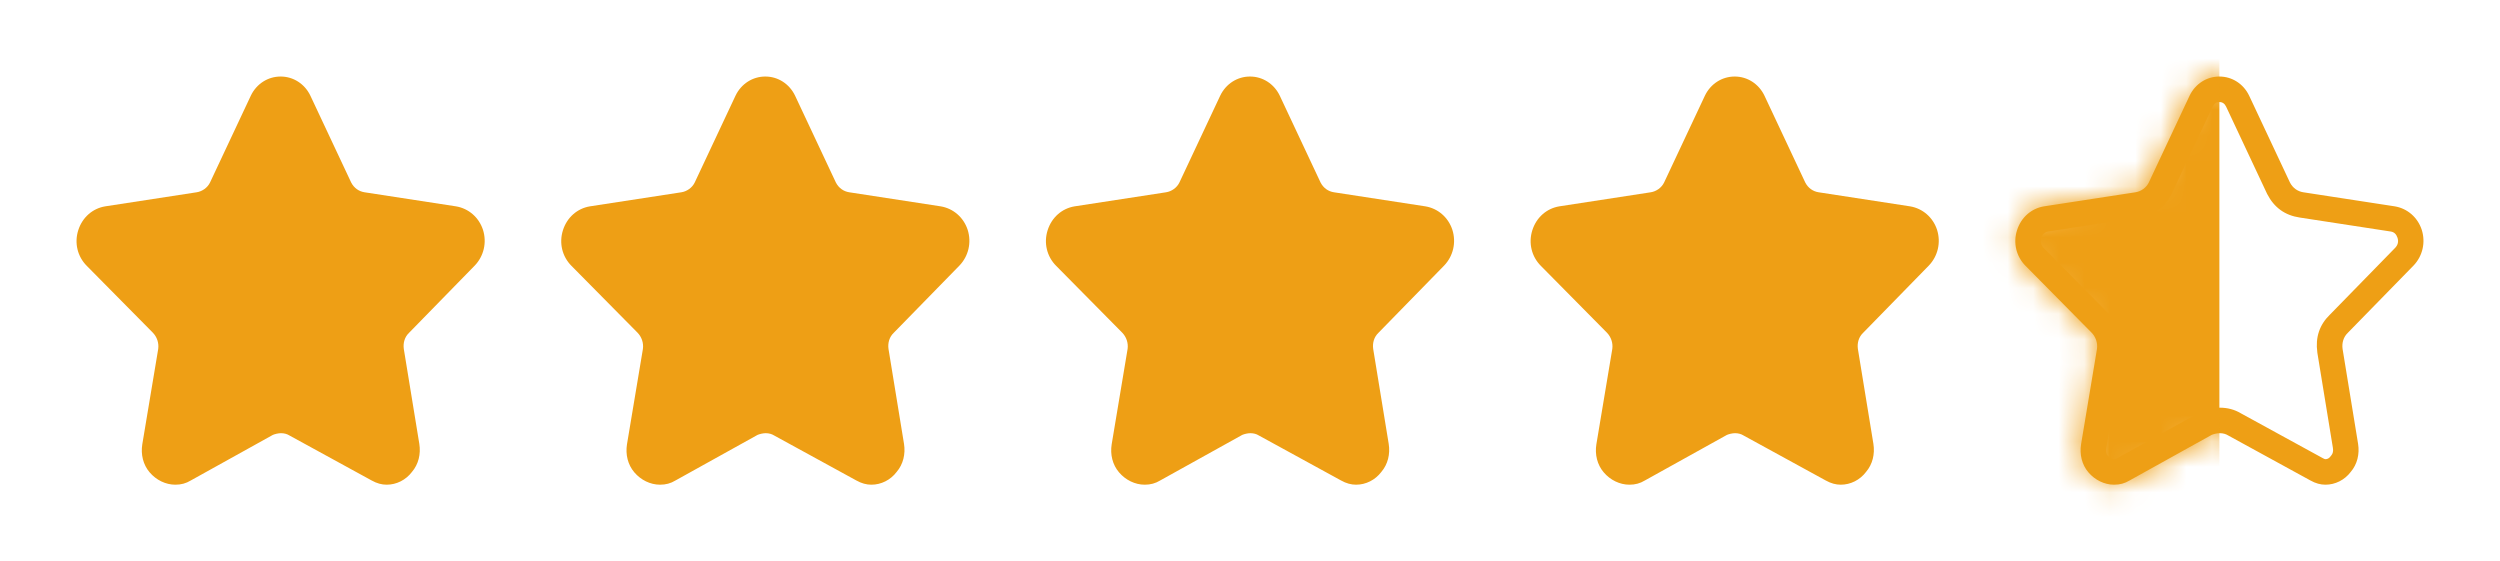
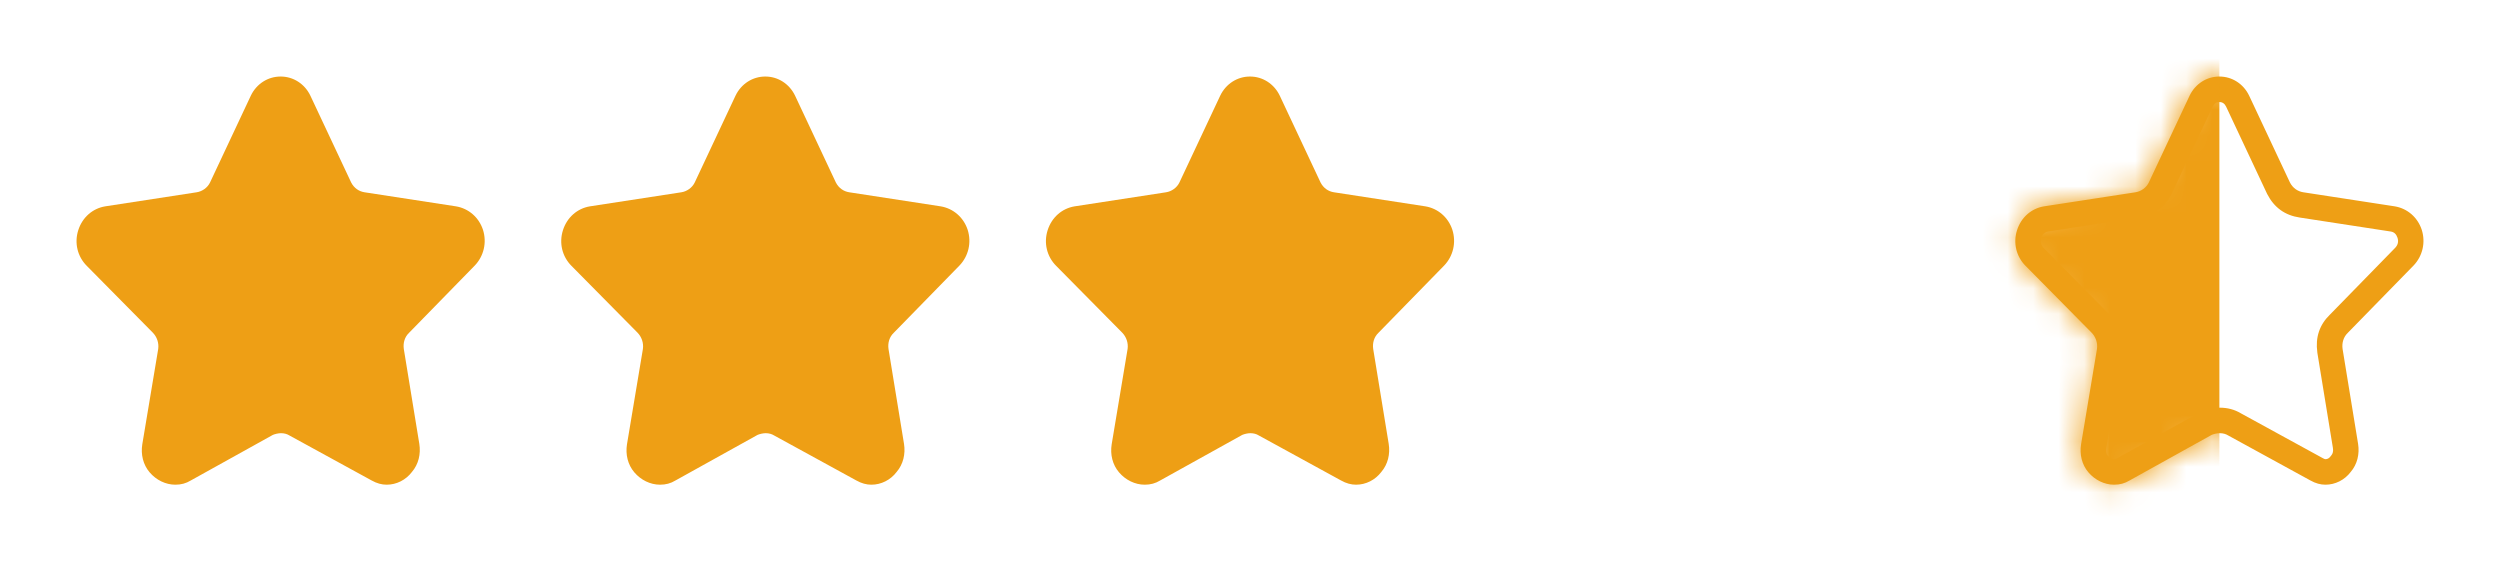
<svg xmlns="http://www.w3.org/2000/svg" fill="none" version="1.1" width="98" height="22" viewBox="0 0 98 22">
  <defs>
    <clipPath id="master_svg0_49_3843">
      <rect x="0" y="0" width="98" height="22" rx="0" />
    </clipPath>
    <mask id="master_svg1_49_4003" style="mask-type:alpha" maskUnits="userSpaceOnUse">
      <g>
-         <path d="M91.158,19C90.966,19,90.774,18.95,90.566,18.833L87.336,17.065C87.256,17.015,87.144,16.981,87.016,16.981C86.904,16.981,86.776,17.015,86.696,17.048L83.482,18.833C83.29,18.95,83.098,19,82.874,19C82.49,19,82.122,18.816,81.866,18.516C81.61,18.216,81.514,17.816,81.578,17.415L82.202,13.678C82.234,13.444,82.154,13.211,81.994,13.044L79.404,10.424C79.036,10.057,78.908,9.523,79.068,9.023C79.228,8.522,79.627,8.172,80.123,8.089L83.705,7.538C83.929,7.505,84.137,7.355,84.233,7.154L85.832,3.751C86.056,3.284,86.504,3,87,3C87.496,3,87.943,3.284,88.167,3.751L89.766,7.154C89.878,7.371,90.07,7.505,90.294,7.538L93.876,8.089C94.372,8.172,94.772,8.522,94.932,9.006C95.092,9.507,94.964,10.041,94.612,10.408L92.037,13.044C91.861,13.211,91.797,13.444,91.829,13.678L92.437,17.398C92.501,17.799,92.405,18.199,92.149,18.499C91.909,18.816,91.542,19,91.158,19Z" fill="#FFFFFF" fill-opacity="1" />
+         <path d="M91.158,19C90.966,19,90.774,18.95,90.566,18.833L87.336,17.065C86.904,16.981,86.776,17.015,86.696,17.048L83.482,18.833C83.29,18.95,83.098,19,82.874,19C82.49,19,82.122,18.816,81.866,18.516C81.61,18.216,81.514,17.816,81.578,17.415L82.202,13.678C82.234,13.444,82.154,13.211,81.994,13.044L79.404,10.424C79.036,10.057,78.908,9.523,79.068,9.023C79.228,8.522,79.627,8.172,80.123,8.089L83.705,7.538C83.929,7.505,84.137,7.355,84.233,7.154L85.832,3.751C86.056,3.284,86.504,3,87,3C87.496,3,87.943,3.284,88.167,3.751L89.766,7.154C89.878,7.371,90.07,7.505,90.294,7.538L93.876,8.089C94.372,8.172,94.772,8.522,94.932,9.006C95.092,9.507,94.964,10.041,94.612,10.408L92.037,13.044C91.861,13.211,91.797,13.444,91.829,13.678L92.437,17.398C92.501,17.799,92.405,18.199,92.149,18.499C91.909,18.816,91.542,19,91.158,19Z" fill="#FFFFFF" fill-opacity="1" />
      </g>
    </mask>
  </defs>
  <g clip-path="url(#master_svg0_49_3843)">
    <g>
      <path d="M15.158,19C14.966,19,14.774,18.95,14.566,18.833L11.336,17.065C11.256,17.015,11.144,16.981,11.016,16.981C10.904,16.981,10.776,17.015,10.696,17.048L7.482,18.833C7.29,18.95,7.098,19,6.874,19C6.49,19,6.122,18.816,5.866,18.516C5.61,18.216,5.514,17.816,5.578,17.415L6.202,13.678C6.234,13.444,6.154,13.211,5.994,13.044L3.404,10.424C3.036,10.057,2.908,9.523,3.068,9.023C3.228,8.522,3.627,8.172,4.123,8.089L7.705,7.538C7.929,7.505,8.137,7.355,8.233,7.154L9.832,3.751C10.056,3.284,10.504,3,11,3C11.496,3,11.943,3.284,12.167,3.751L13.766,7.154C13.878,7.371,14.07,7.505,14.294,7.538L17.876,8.089C18.372,8.172,18.772,8.522,18.932,9.006C19.092,9.507,18.964,10.041,18.612,10.408L16.037,13.044C15.861,13.211,15.797,13.444,15.829,13.678L16.437,17.398C16.501,17.799,16.405,18.199,16.149,18.499C15.909,18.816,15.542,19,15.158,19Z" fill="#EE9F15" fill-opacity="1" />
    </g>
    <g>
      <path d="M34.158,19C33.966,19,33.774,18.95,33.566,18.833L30.336,17.065C30.256,17.015,30.144,16.981,30.016,16.981C29.904,16.981,29.776,17.015,29.696,17.048L26.482,18.833C26.29,18.95,26.098,19,25.874,19C25.49,19,25.122,18.816,24.866,18.516C24.61,18.216,24.514,17.816,24.578,17.415L25.202,13.678C25.234,13.444,25.154,13.211,24.994,13.044L22.404,10.424C22.036,10.057,21.908,9.523,22.068,9.023C22.228,8.522,22.627,8.172,23.123,8.089L26.705,7.538C26.929,7.505,27.137,7.355,27.233,7.154L28.832,3.751C29.056,3.284,29.504,3,30,3C30.496,3,30.943,3.284,31.167,3.751L32.766,7.154C32.878,7.371,33.07,7.505,33.294,7.538L36.876,8.089C37.372,8.172,37.772,8.522,37.932,9.006C38.092,9.507,37.964,10.041,37.612,10.408L35.037,13.044C34.861,13.211,34.797,13.444,34.829,13.678L35.437,17.398C35.501,17.799,35.405,18.199,35.149,18.499C34.909,18.816,34.542,19,34.158,19Z" fill="#EE9F15" fill-opacity="1" />
    </g>
    <g>
      <path d="M53.158,19C52.966,19,52.774,18.95,52.566,18.833L49.336,17.065C49.256,17.015,49.144,16.981,49.016,16.981C48.904,16.981,48.776,17.015,48.696,17.048L45.482,18.833C45.29,18.95,45.098,19,44.874,19C44.49,19,44.122,18.816,43.866,18.516C43.61,18.216,43.514,17.816,43.578,17.415L44.202,13.678C44.234,13.444,44.154,13.211,43.994,13.044L41.404,10.424C41.036,10.057,40.908,9.523,41.068,9.023C41.228,8.522,41.627,8.172,42.123,8.089L45.705,7.538C45.929,7.505,46.137,7.355,46.233,7.154L47.832,3.751C48.056,3.284,48.504,3,49,3C49.496,3,49.943,3.284,50.167,3.751L51.766,7.154C51.878,7.371,52.07,7.505,52.294,7.538L55.876,8.089C56.372,8.172,56.772,8.522,56.932,9.006C57.092,9.507,56.964,10.041,56.612,10.408L54.037,13.044C53.861,13.211,53.797,13.444,53.829,13.678L54.437,17.398C54.501,17.799,54.405,18.199,54.149,18.499C53.909,18.816,53.542,19,53.158,19Z" fill="#EE9F15" fill-opacity="1" />
    </g>
    <g>
-       <path d="M72.158,19C71.966,19,71.774,18.95,71.566,18.833L68.336,17.065C68.256,17.015,68.144,16.981,68.016,16.981C67.904,16.981,67.776,17.015,67.696,17.048L64.482,18.833C64.29,18.95,64.098,19,63.874,19C63.49,19,63.122,18.816,62.866,18.516C62.61,18.216,62.514,17.816,62.578,17.415L63.202,13.678C63.234,13.444,63.154,13.211,62.994,13.044L60.404,10.424C60.036,10.057,59.908,9.523,60.068,9.023C60.228,8.522,60.627,8.172,61.123,8.089L64.705,7.538C64.929,7.505,65.137,7.355,65.233,7.154L66.832,3.751C67.056,3.284,67.504,3,68,3C68.496,3,68.943,3.284,69.167,3.751L70.766,7.154C70.878,7.371,71.07,7.505,71.294,7.538L74.876,8.089C75.372,8.172,75.772,8.522,75.932,9.006C76.092,9.507,75.964,10.041,75.612,10.408L73.037,13.044C72.861,13.211,72.797,13.444,72.829,13.678L73.437,17.398C73.501,17.799,73.405,18.199,73.149,18.499C72.909,18.816,72.542,19,72.158,19Z" fill="#EE9F15" fill-opacity="1" />
-     </g>
+       </g>
    <g>
      <g>
        <path d="M87.016,16.981C86.904,16.981,86.776,17.015,86.696,17.048L83.482,18.833C83.29,18.95,83.098,19,82.874,19C82.49,19,82.122,18.816,81.866,18.516C81.61,18.216,81.514,17.816,81.578,17.415L82.202,13.678C82.234,13.444,82.154,13.211,81.994,13.044L79.404,10.424C79.036,10.057,78.908,9.523,79.068,9.023C79.228,8.522,79.627,8.172,80.123,8.089L83.705,7.538C83.929,7.505,84.137,7.355,84.233,7.154L85.832,3.751C86.056,3.284,86.504,3,87,3C87.496,3,87.943,3.284,88.167,3.751L89.766,7.154C89.878,7.371,90.07,7.505,90.294,7.538L93.876,8.089C94.372,8.172,94.772,8.522,94.932,9.006C95.092,9.507,94.964,10.041,94.612,10.408L92.037,13.044C91.861,13.211,91.797,13.444,91.829,13.678L92.437,17.398C92.501,17.799,92.405,18.199,92.149,18.499C91.909,18.816,91.542,19,91.158,19C90.966,19,90.774,18.95,90.566,18.833L87.336,17.065C87.256,17.015,87.144,16.981,87.016,16.981ZM90.839,13.813Q90.718,12.93,91.333,12.334L93.89,9.716Q94.054,9.545,93.982,9.32Q93.913,9.109,93.725,9.077L90.147,8.527Q89.283,8.398,88.878,7.613L88.869,7.596L87.265,4.183Q87.178,4,87,4Q86.822,4,86.737,4.176L85.135,7.587Q84.748,8.394,83.857,8.526L80.289,9.075Q80.09,9.108,80.02,9.327Q79.948,9.555,80.115,9.721L82.716,12.352Q83.308,12.97,83.193,13.813L83.191,13.828L82.566,17.573Q82.536,17.76,82.627,17.868Q82.74,18,82.874,18Q82.927,18,82.962,17.979L82.979,17.969L86.259,16.147L86.311,16.125Q86.656,15.981,87.016,15.981Q87.47,15.981,87.835,16.198L91.056,17.961Q91.125,18,91.158,18Q91.273,18,91.352,17.896L91.369,17.873L91.388,17.851Q91.48,17.743,91.45,17.559L90.84,13.826L90.839,13.813Z" fill-rule="evenodd" fill="#EE9F15" fill-opacity="1" />
      </g>
      <g mask="url(#master_svg1_49_4003)">
        <g>
          <rect x="77" y="2" width="10" height="19" rx="0" fill="#EE9F15" fill-opacity="1" />
        </g>
      </g>
    </g>
  </g>
</svg>